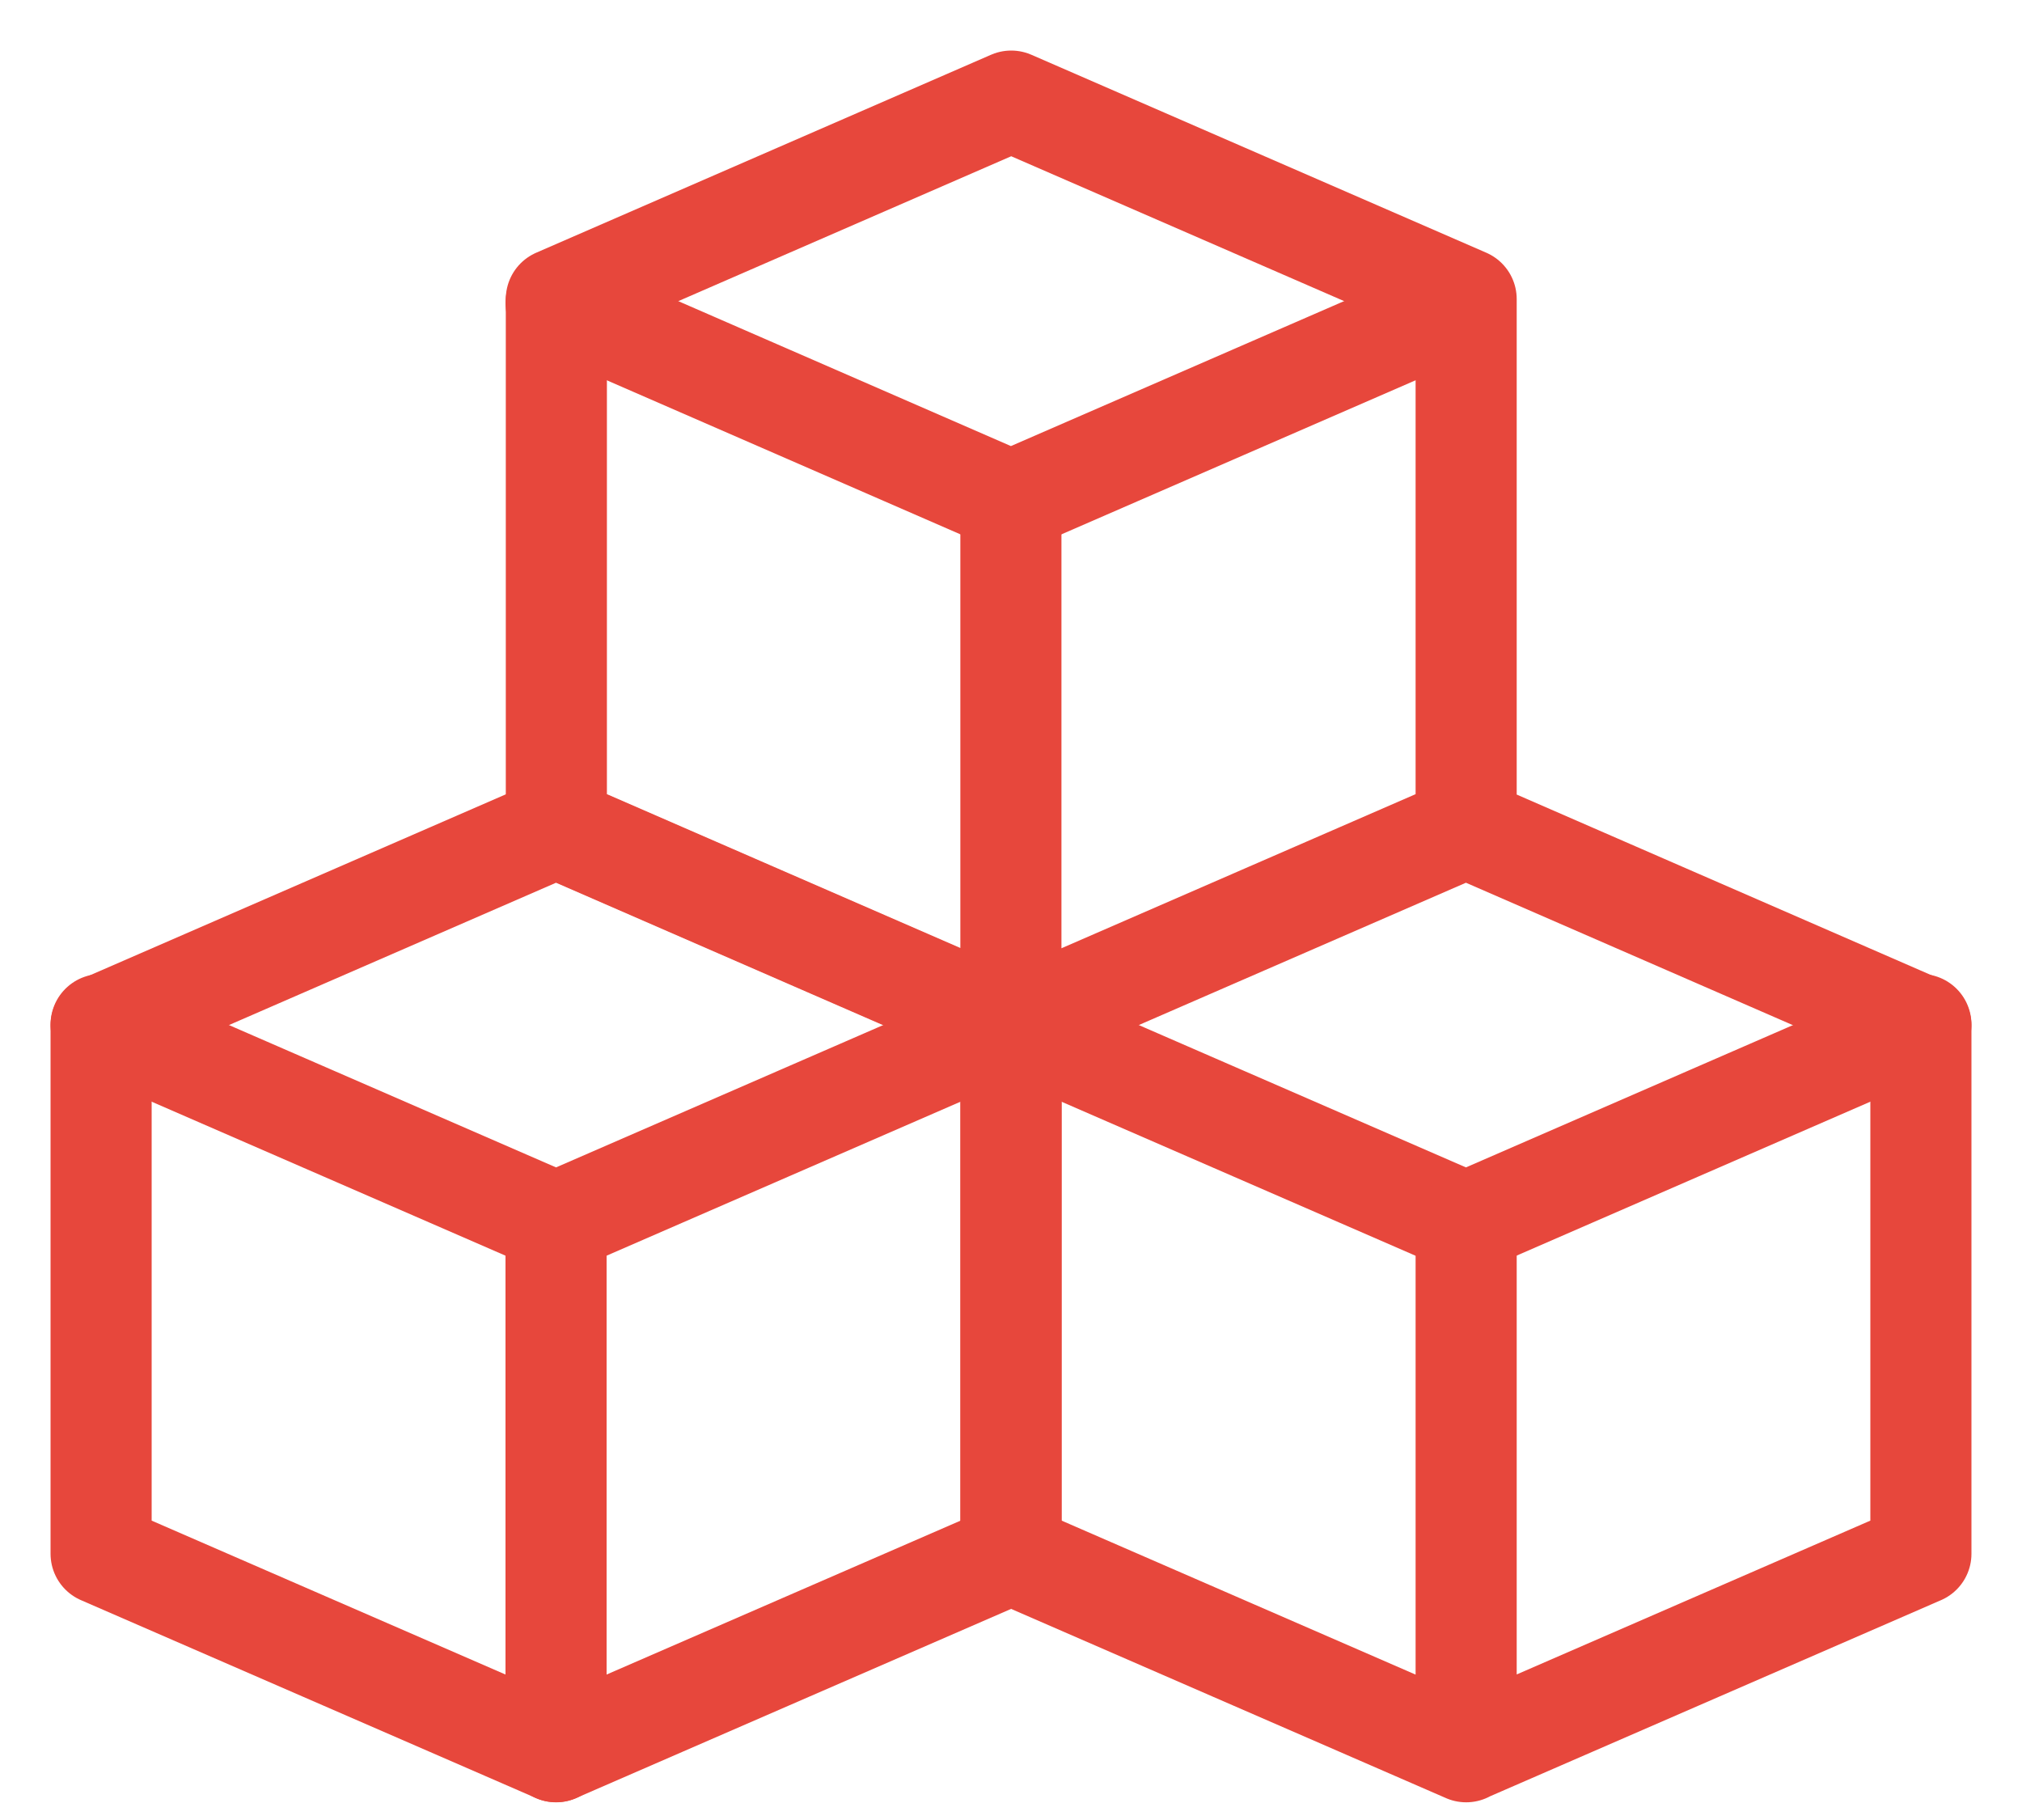
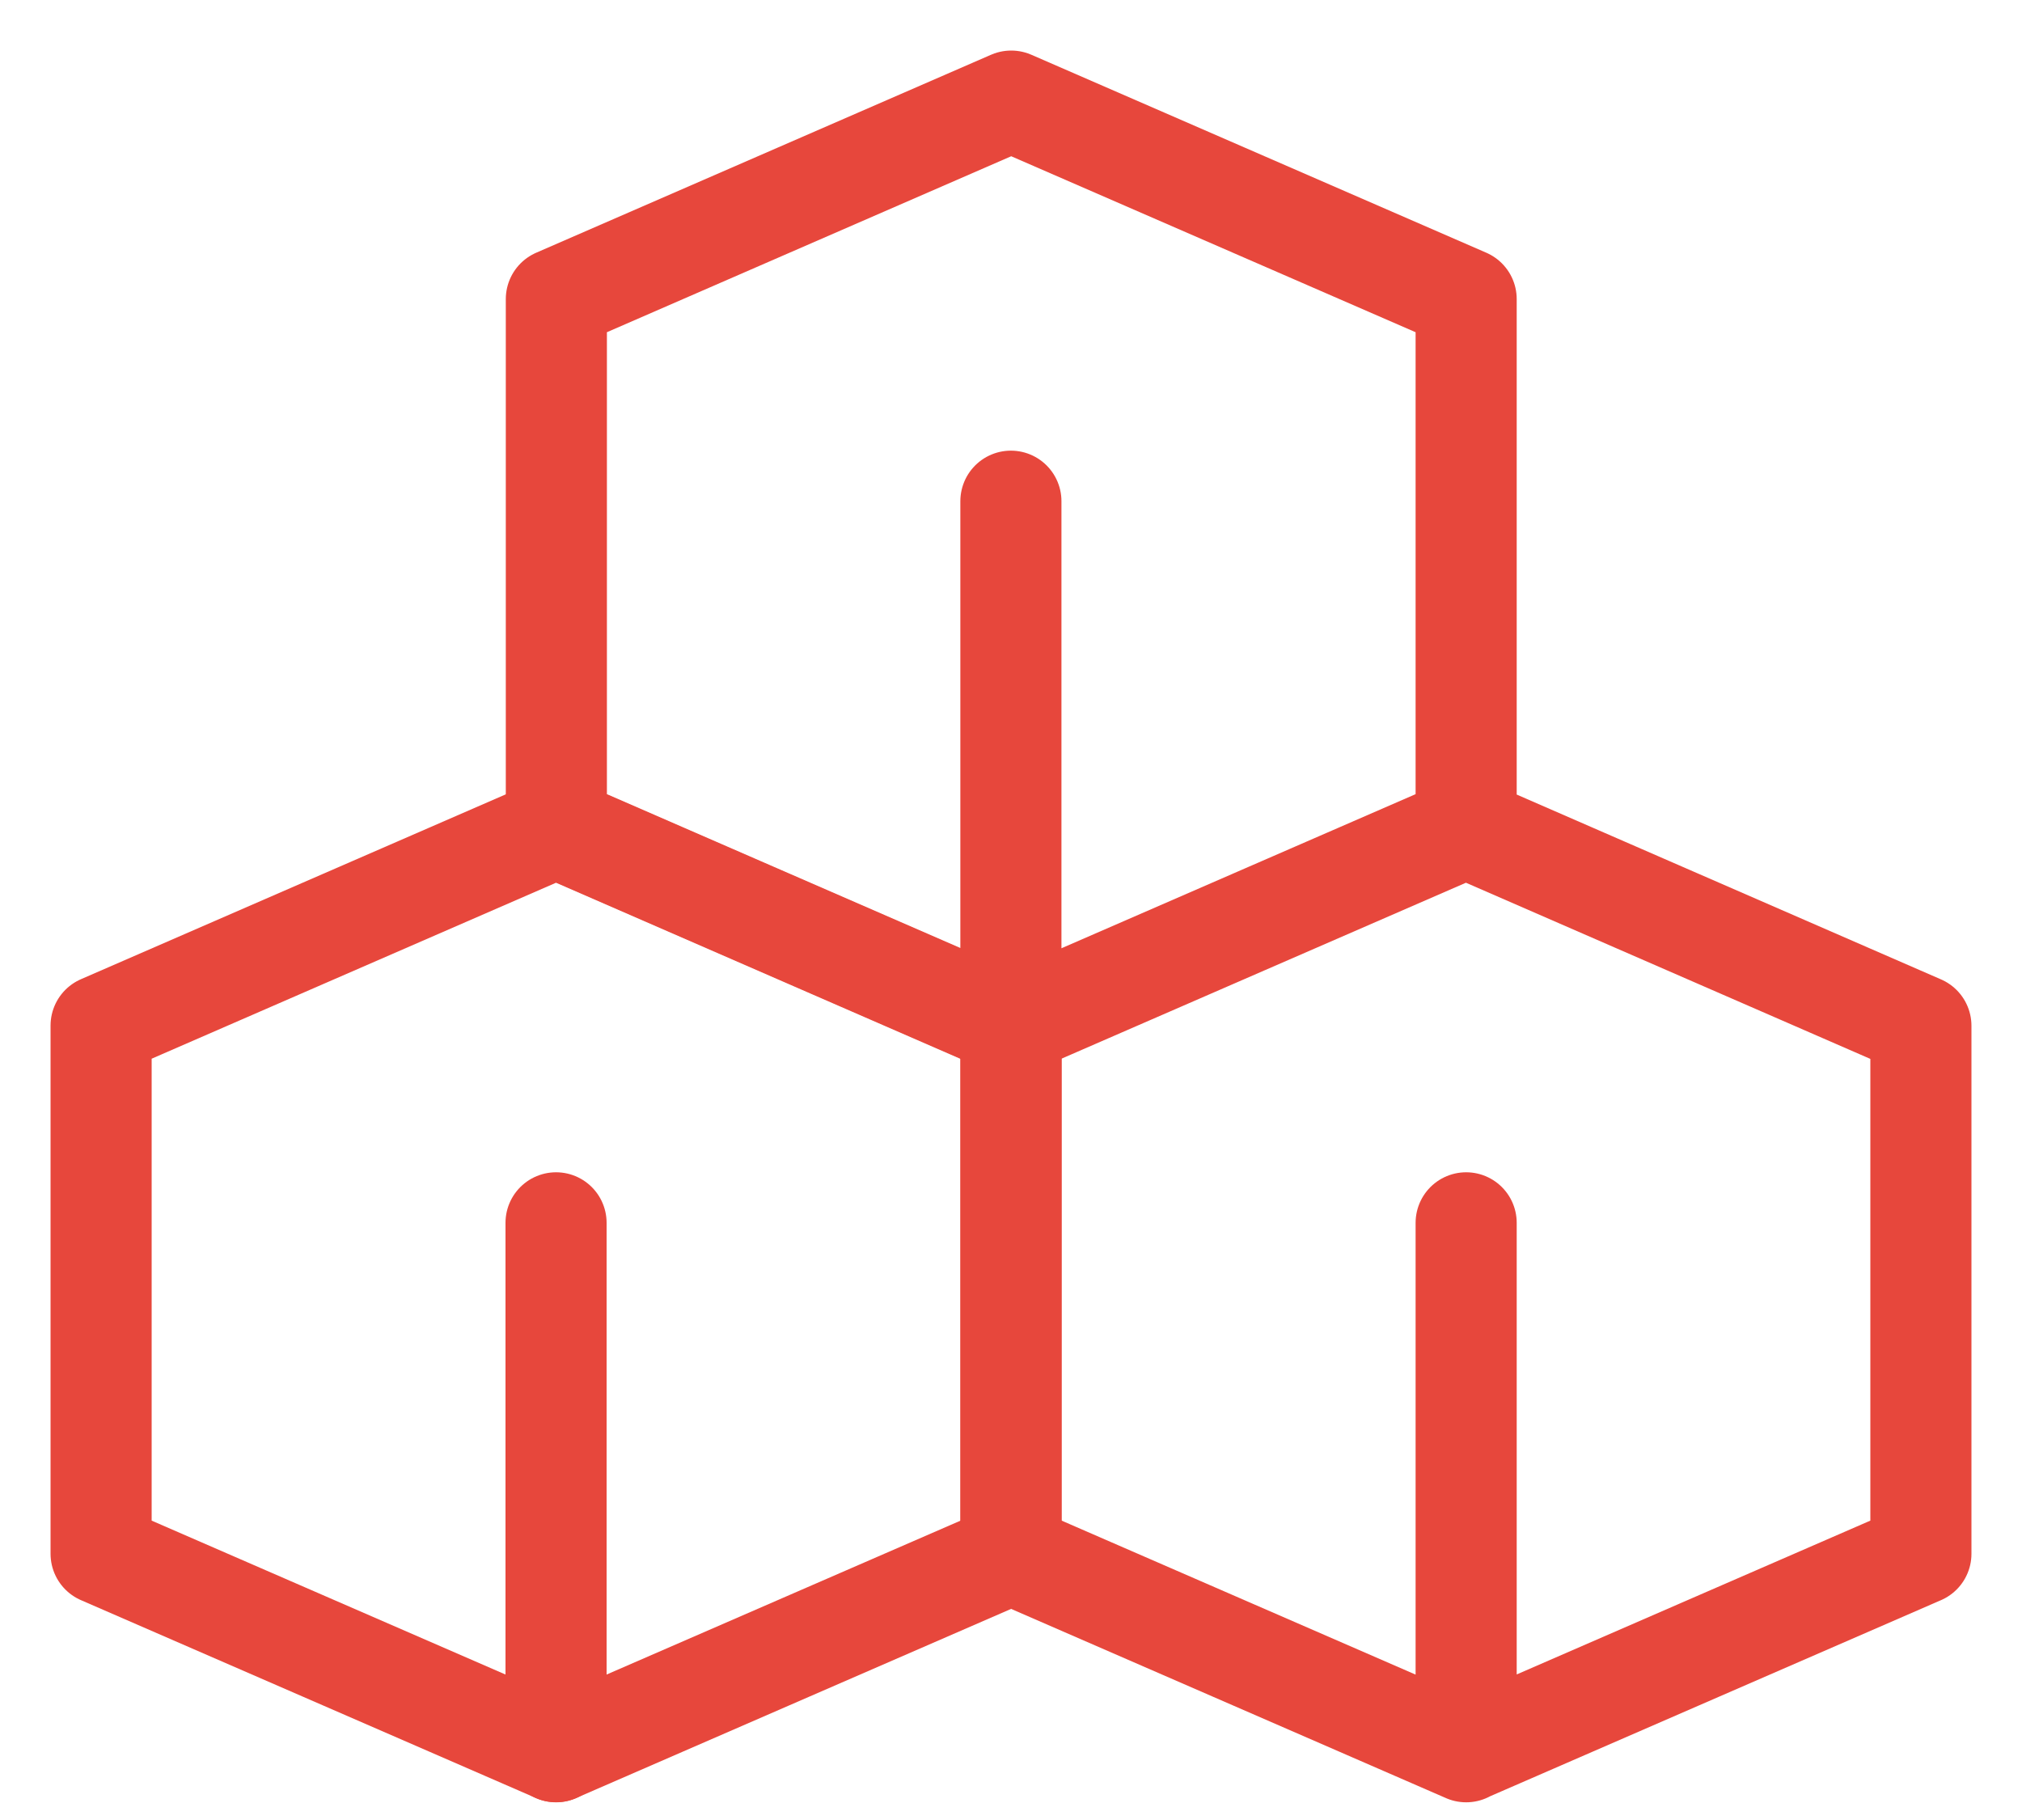
<svg xmlns="http://www.w3.org/2000/svg" width="20" height="18" viewBox="0 0 20 18" fill="none">
  <path d="M1 15.367V10.143L5.5 8.185L10.001 10.145V15.367L5.5 17.324L1 15.367Z" stroke="#E7473C" stroke-linecap="round" stroke-linejoin="round" />
-   <path d="M1 10.133L5.5 12.091L10.001 10.133M5.5 2.997L9.999 4.957L14.5 2.999" stroke="#E7473C" stroke-linecap="round" stroke-linejoin="round" />
-   <path d="M9.999 10.133L14.5 12.091L19 10.133" stroke="#E7473C" stroke-linecap="round" stroke-linejoin="round" />
  <path d="M5.5 12.094V17.325M14.502 12.094V17.325M9.999 4.957V10.187M5.503 8.182V2.958L10.002 1L14.502 2.958V8.182L10.002 10.14L5.503 8.182ZM9.999 15.367V10.143L14.5 8.185L19 10.145V15.367L14.5 17.324L9.999 15.366V15.367Z" stroke="#E7473C" stroke-linecap="round" stroke-linejoin="round" />
</svg>